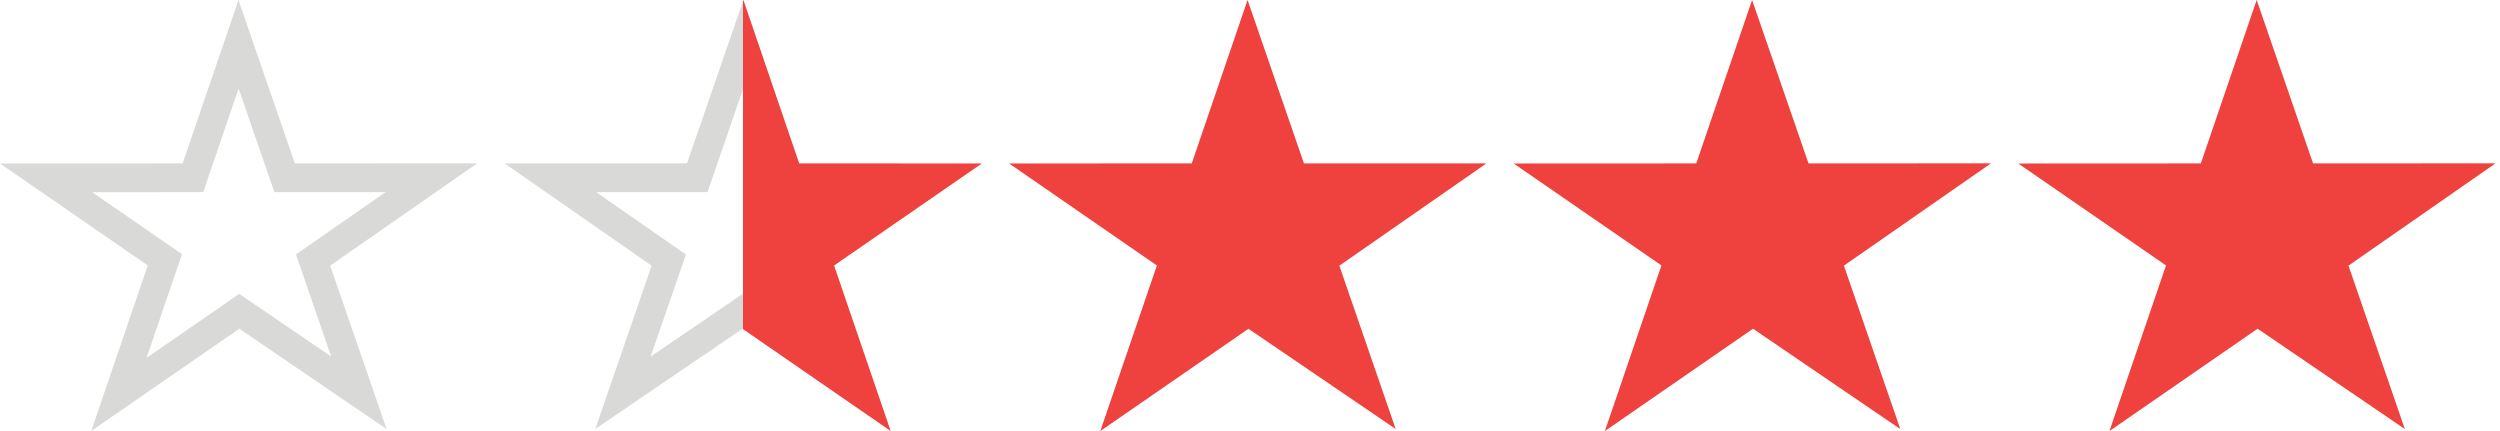
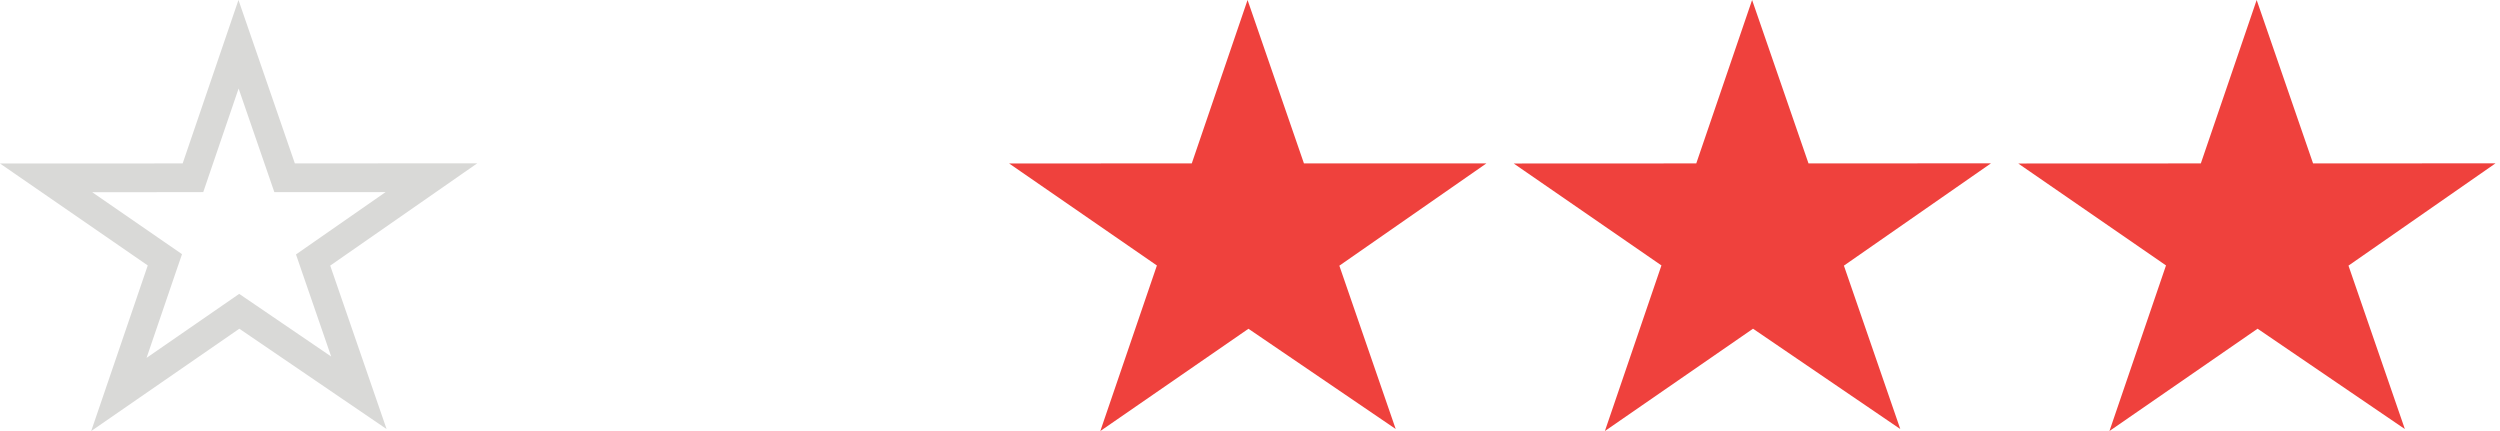
<svg xmlns="http://www.w3.org/2000/svg" width="87" height="15" viewBox="0 0 87 15" fill="none">
  <path d="M9.788 5.85L9.904 6.187L10.261 6.187L15.014 6.184L11.206 8.833L10.896 9.049L11.019 9.407L12.489 13.669L8.61 11.026L8.326 10.833L8.044 11.028L4.137 13.727L5.615 9.399L5.738 9.041L5.426 8.826L1.604 6.189L6.358 6.187L6.715 6.186L6.83 5.848L8.301 1.54L9.788 5.85Z" stroke="#D9D9D7" />
-   <path d="M24.381 5.849L24.265 6.186H23.909H19.153L22.962 8.835L23.273 9.051L23.149 9.409L21.68 13.668L25.558 11.028L25.841 10.835L26.123 11.03L30.032 13.727L28.553 9.401L28.43 9.043L28.742 8.828L32.565 6.188L27.811 6.186L27.454 6.185L27.338 5.847L25.868 1.54L24.381 5.849Z" fill="url(#paint0_linear_13125_15816)" stroke="url(#paint1_linear_13125_15816)" />
  <path d="M51.727 5.686H45.377L43.415 0L41.474 5.686L35.118 5.689L40.26 9.239L38.291 15L43.446 11.441L48.57 14.929L46.609 9.246L51.727 5.686Z" fill="#EF413D" />
  <path d="M69.286 5.684L62.936 5.687L60.973 0L59.03 5.687L52.677 5.69L57.818 9.237L55.85 15L61.005 11.439L66.13 14.931L64.168 9.244L69.286 5.684Z" fill="#EF413D" />
  <path d="M86.844 5.684L80.495 5.687L78.532 0L76.589 5.687L70.235 5.69L75.377 9.237L73.409 15L78.564 11.439L83.689 14.931L81.727 9.244L86.844 5.684Z" fill="#EF413D" />
  <defs>
    <linearGradient id="paint0_linear_13125_15816" x1="34.168" y1="7.941" x2="17.403" y2="7.941" gradientUnits="userSpaceOnUse">
      <stop stop-color="#EF413D" />
      <stop offset="0.495" stop-color="#EF413D" />
      <stop offset="0.496" stop-color="white" stop-opacity="0" />
      <stop offset="0.526" stop-color="#FDFDFD" stop-opacity="0" />
      <stop offset="1" stop-color="#D9D9D7" stop-opacity="0" />
    </linearGradient>
    <linearGradient id="paint1_linear_13125_15816" x1="17.559" y1="6" x2="33.559" y2="6" gradientUnits="userSpaceOnUse">
      <stop stop-color="#D9D9D7" />
      <stop offset="0.519" stop-color="#D9D9D7" />
      <stop offset="0.519" stop-color="#EF413D" />
      <stop offset="1" stop-color="#EF413D" />
    </linearGradient>
  </defs>
</svg>